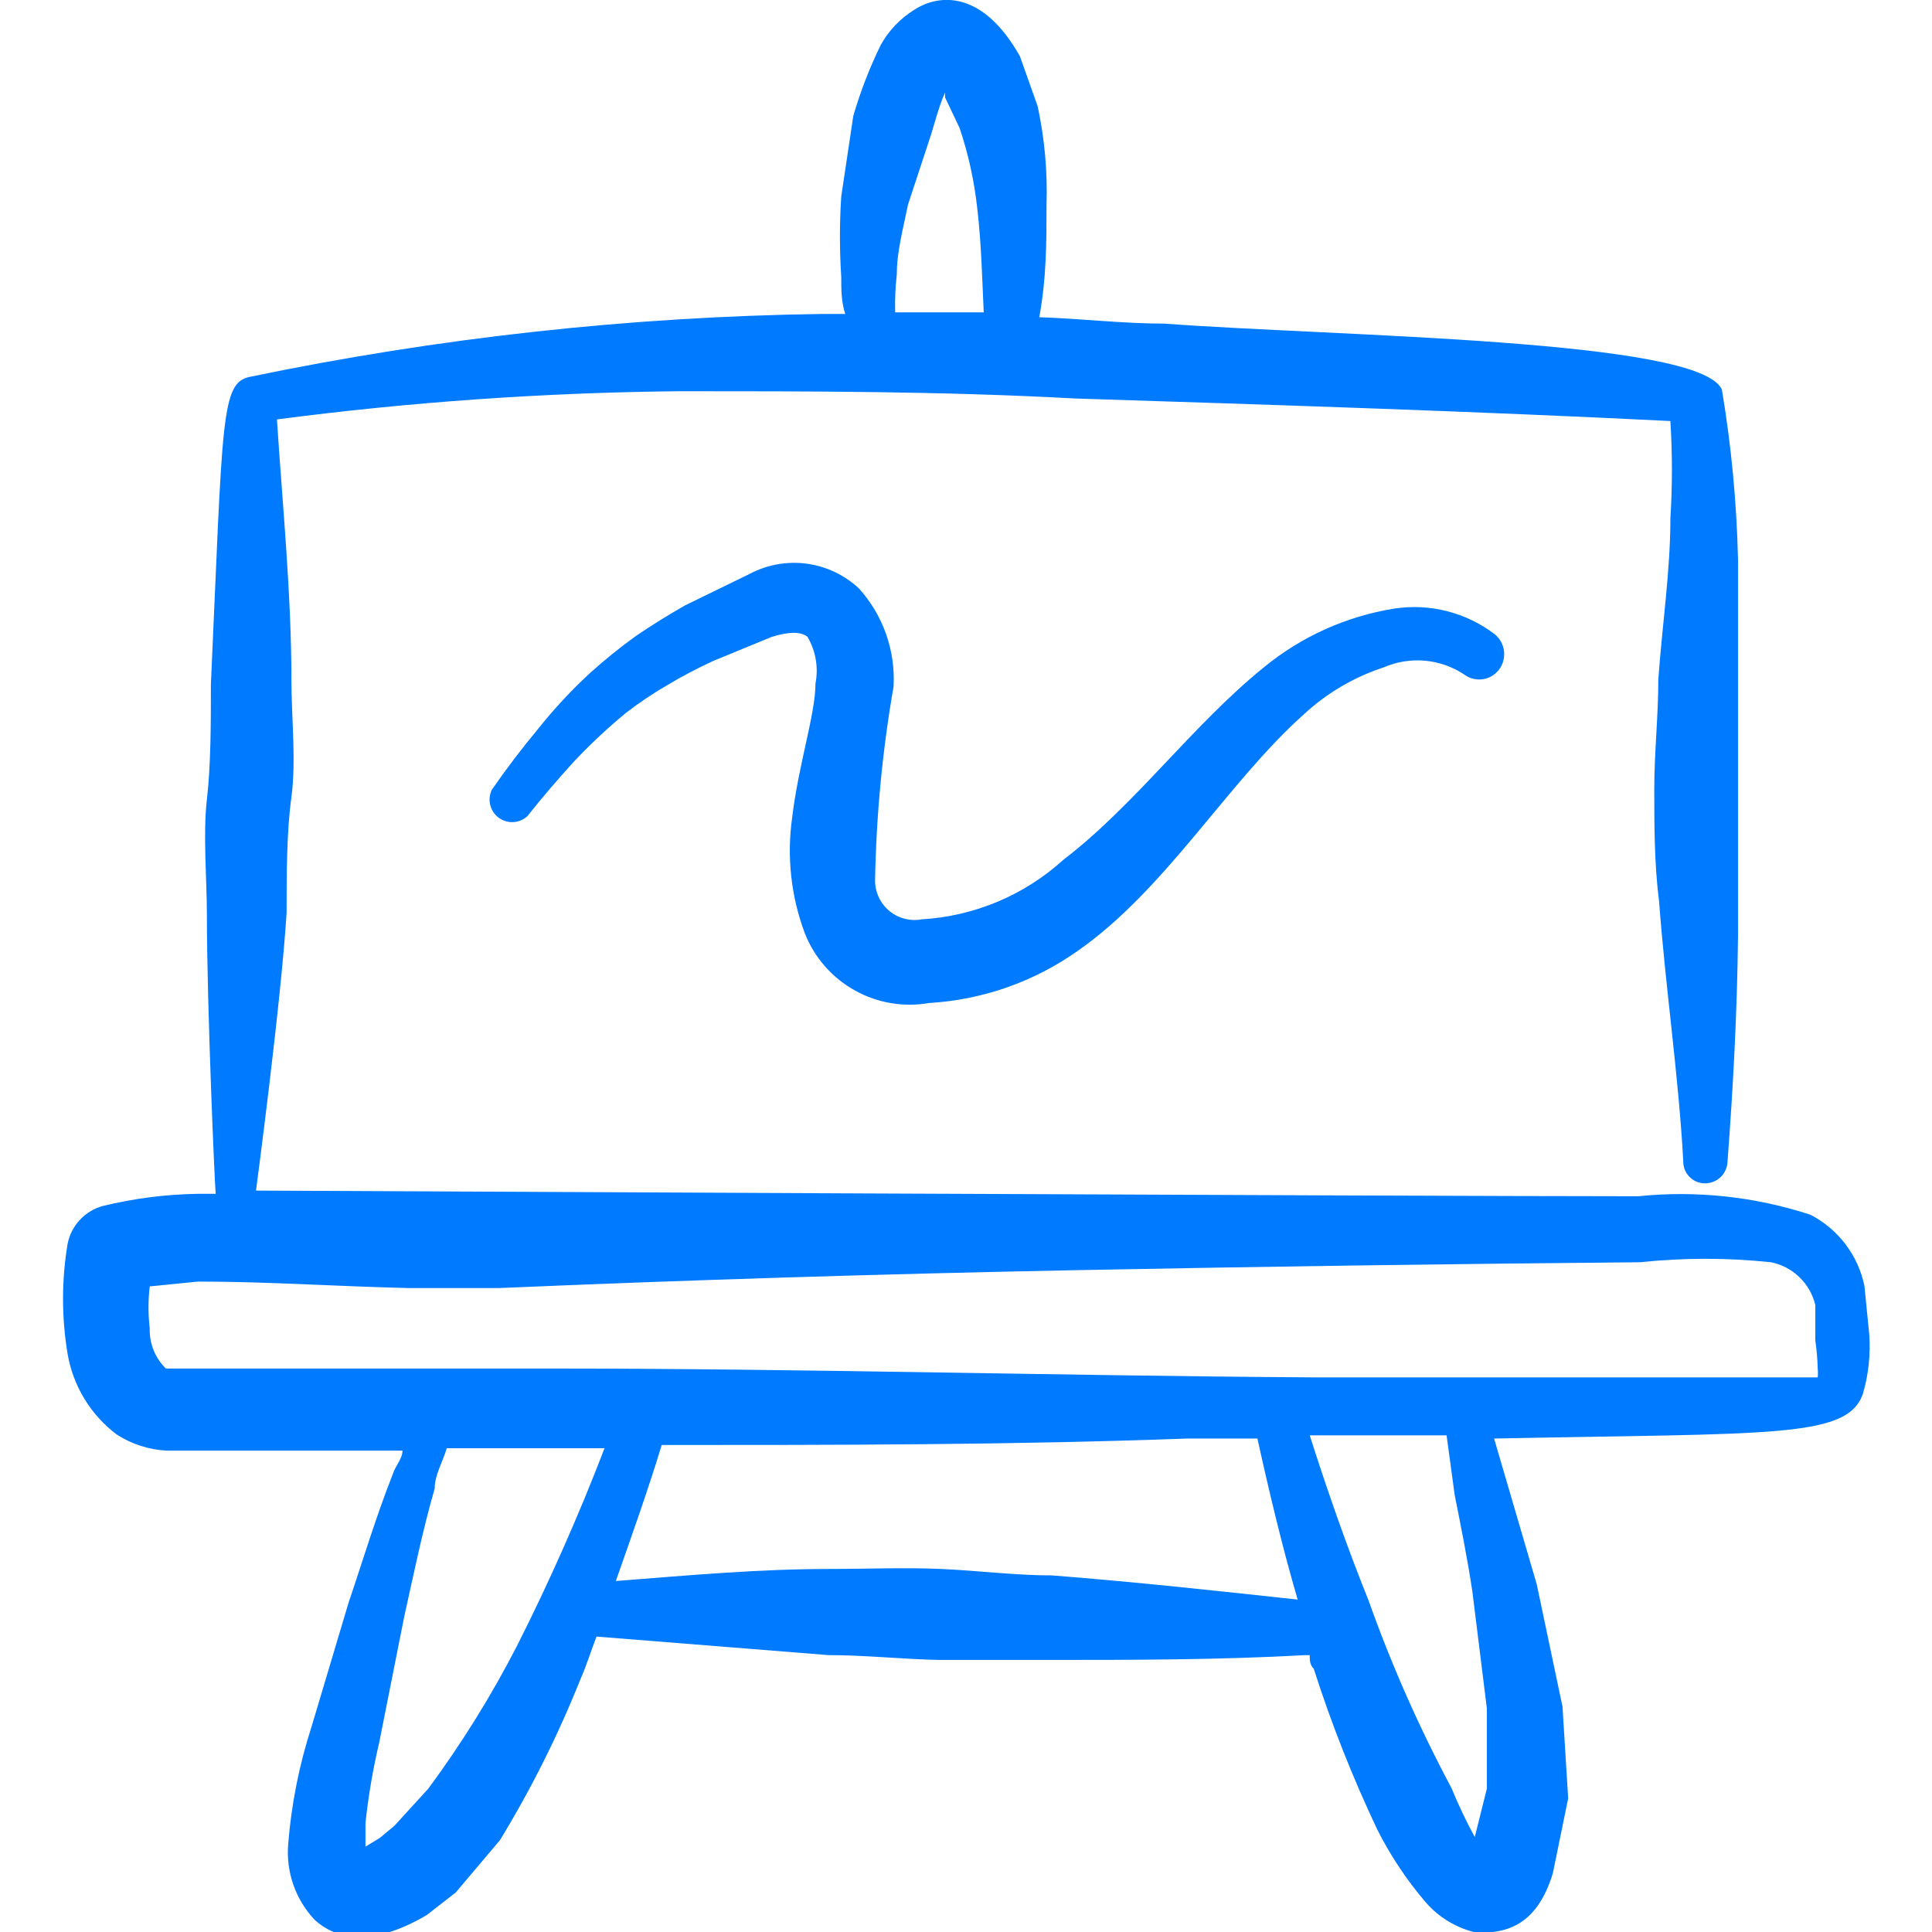
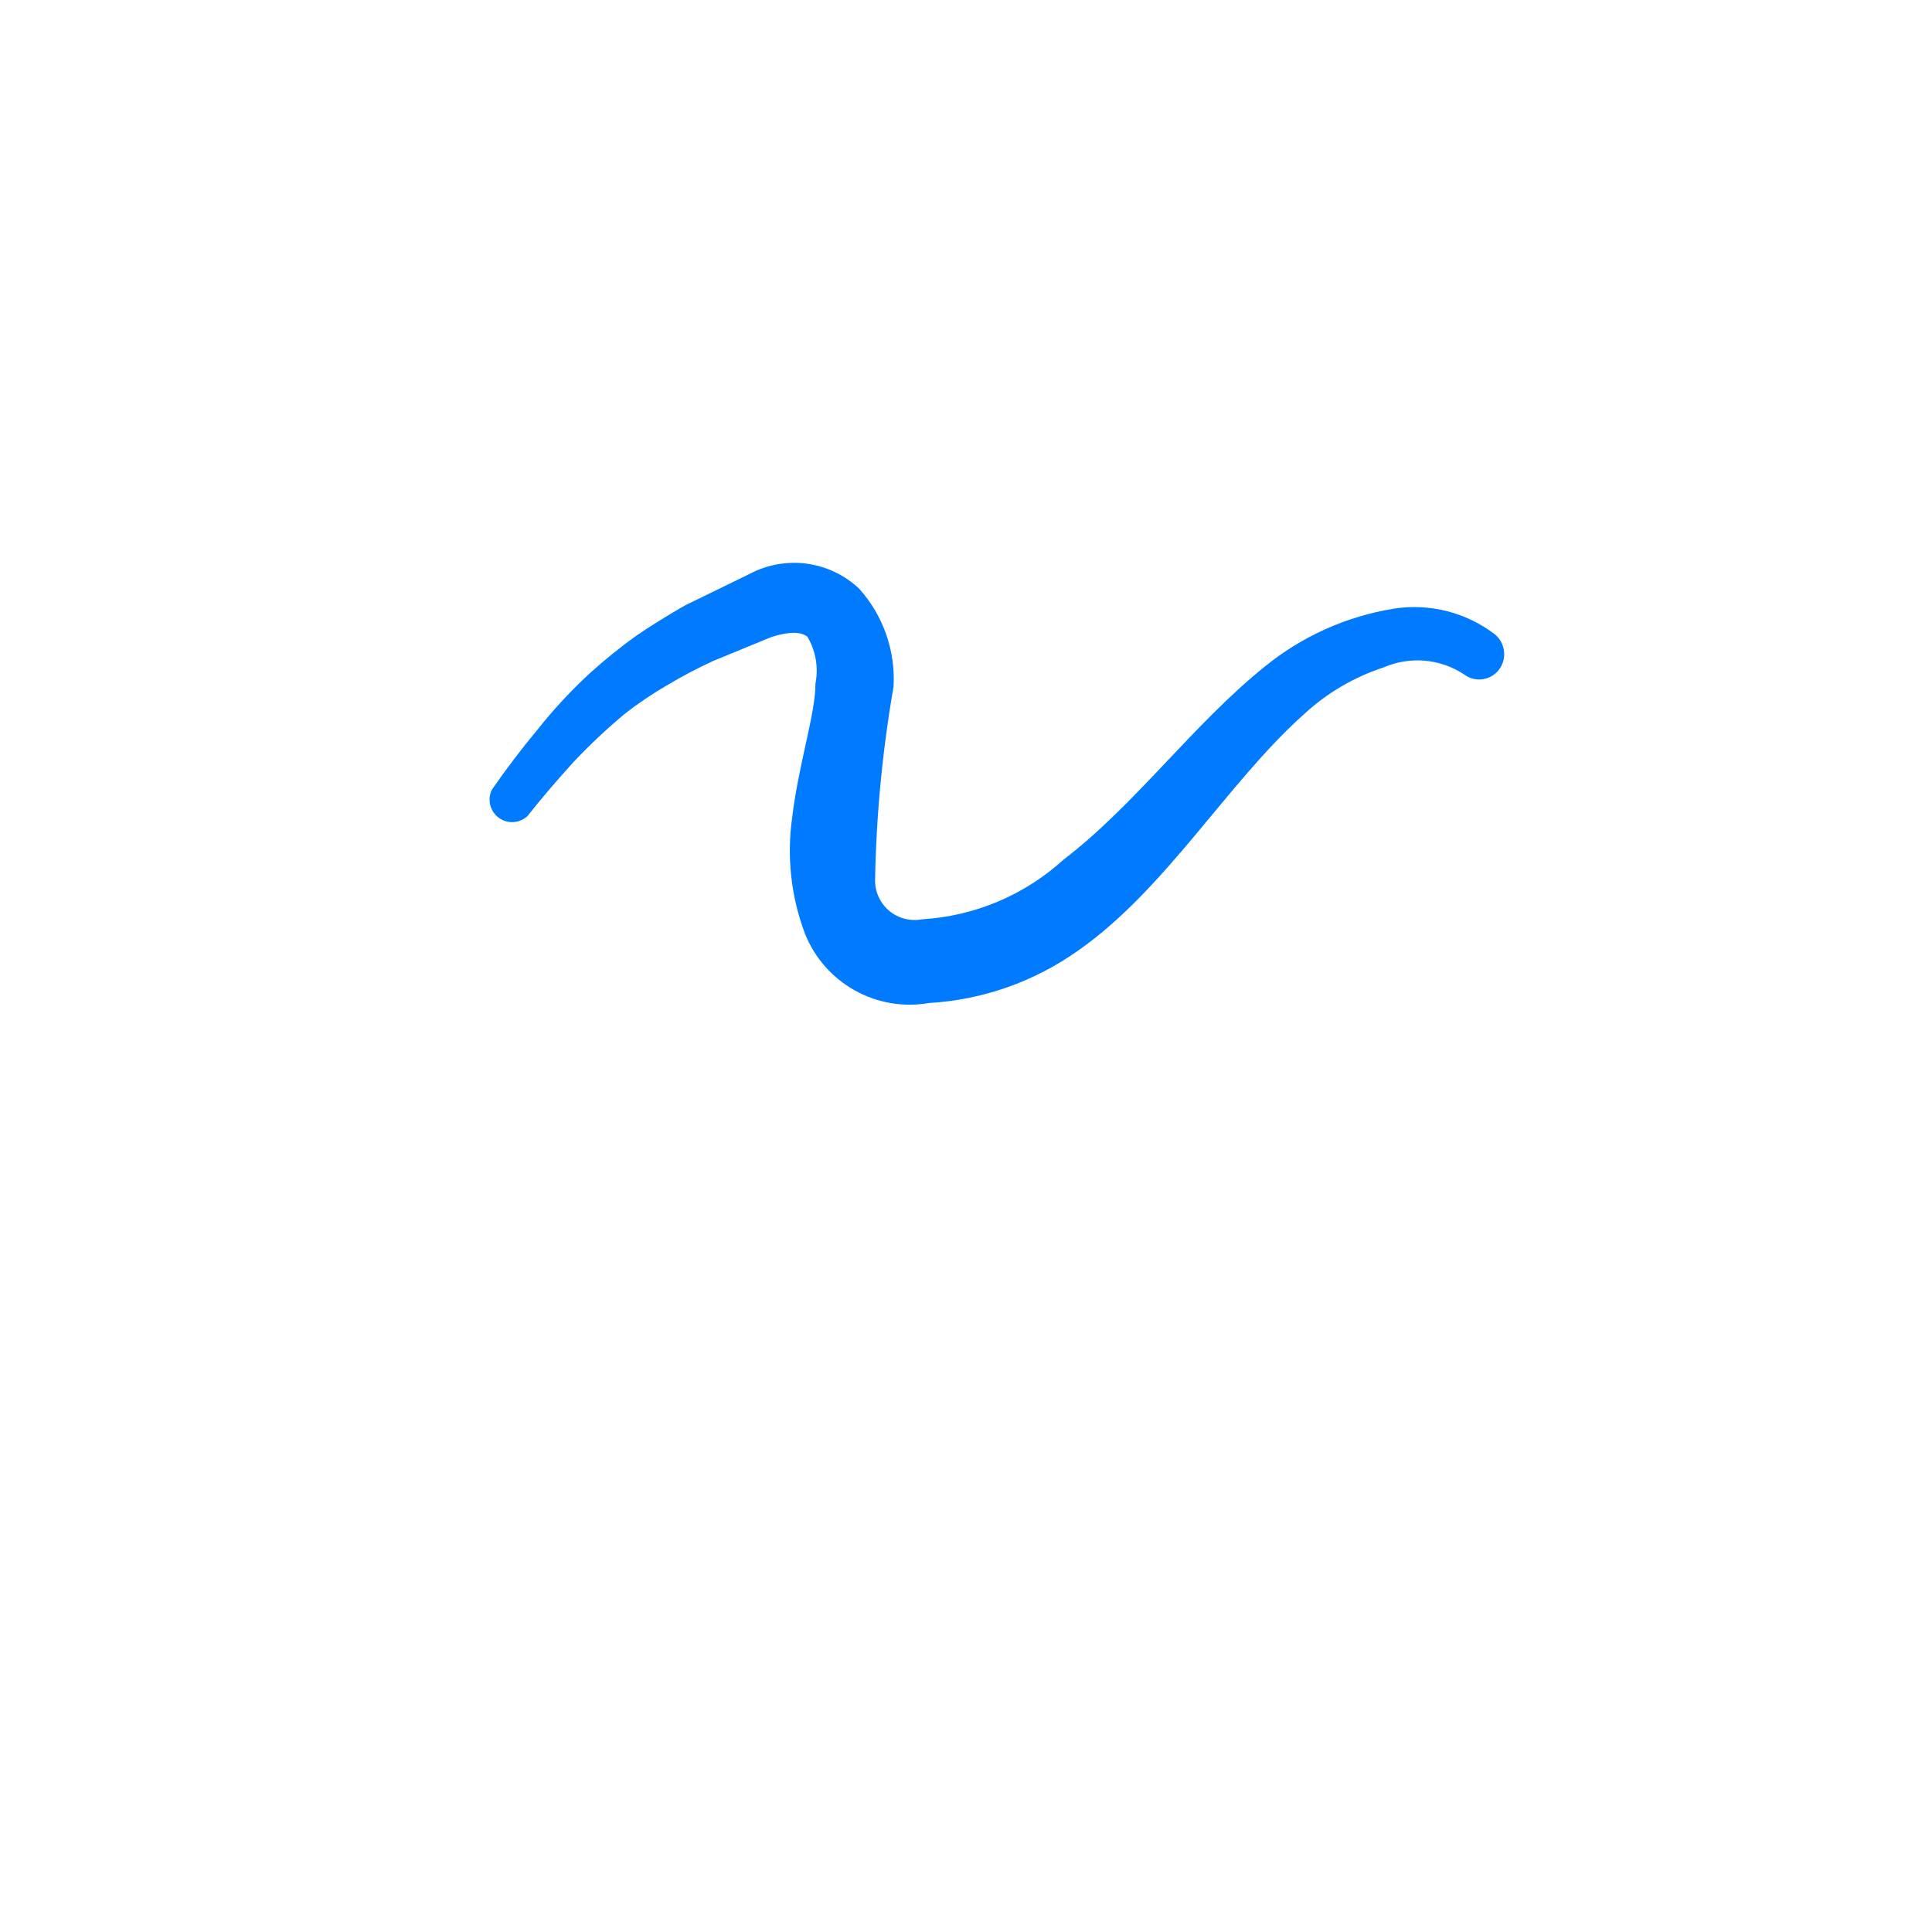
<svg xmlns="http://www.w3.org/2000/svg" width="44" height="44" viewBox="0 0 44 44" fill="none">
  <g clip-path="url(#clip0_10701_5222)">
-     <path d="M42.57 30.379L42.46 29.279C42.388 28.935 42.24 28.613 42.028 28.334C41.815 28.055 41.543 27.826 41.232 27.665C39.968 27.252 38.631 27.108 37.309 27.244C32.12 27.244 5.83 27.115 5.83 27.115C5.83 27.115 6.398 22.862 6.527 20.79C6.527 19.91 6.527 18.957 6.637 18.15C6.747 17.344 6.637 16.317 6.637 15.51C6.637 13.512 6.435 11.532 6.307 9.552C9.347 9.154 12.408 8.94 15.473 8.91C18.444 8.91 21.468 8.91 24.475 9.075C29.077 9.222 33.642 9.369 38.042 9.589C38.088 10.327 38.088 11.068 38.042 11.807C38.042 12.999 37.858 14.209 37.767 15.474C37.767 16.317 37.675 17.142 37.675 17.967C37.675 18.792 37.675 19.672 37.785 20.534C37.932 22.514 38.225 24.457 38.335 26.437C38.333 26.503 38.344 26.57 38.367 26.632C38.391 26.694 38.427 26.751 38.474 26.799C38.52 26.847 38.575 26.885 38.636 26.911C38.698 26.937 38.764 26.95 38.83 26.95C38.963 26.95 39.091 26.899 39.187 26.806C39.283 26.714 39.339 26.588 39.343 26.455C39.472 24.75 39.563 23.045 39.582 21.322V17.949V12.742C39.552 11.445 39.43 10.153 39.215 8.874C38.72 7.719 30.47 7.664 26.51 7.37C25.575 7.37 24.677 7.26 23.669 7.224C23.834 6.325 23.834 5.5 23.834 4.657C23.858 3.906 23.79 3.155 23.632 2.42L23.229 1.284C22.385 -0.22 21.395 -0.146 20.827 0.22C20.505 0.418 20.239 0.696 20.057 1.027C19.803 1.546 19.595 2.086 19.433 2.64L19.159 4.474C19.119 5.084 19.119 5.696 19.159 6.307C19.159 6.6 19.159 6.875 19.25 7.15H18.718C14.344 7.212 9.985 7.691 5.702 8.58C5.023 8.709 5.078 9.515 4.803 15.584C4.803 16.464 4.803 17.417 4.712 18.205C4.62 18.994 4.712 20.039 4.712 20.845C4.712 22.899 4.895 27.115 4.913 27.189H4.492C3.769 27.201 3.049 27.293 2.347 27.464C2.145 27.518 1.963 27.627 1.821 27.779C1.678 27.932 1.581 28.121 1.54 28.325C1.401 29.157 1.401 30.005 1.54 30.837C1.666 31.568 2.066 32.224 2.658 32.67C2.999 32.89 3.391 33.016 3.795 33.037H5.628H9.167C9.167 33.22 9.002 33.385 8.947 33.569C8.562 34.54 8.268 35.53 7.938 36.502L7.095 39.325C6.814 40.194 6.635 41.092 6.563 42.002C6.537 42.316 6.578 42.631 6.682 42.928C6.786 43.225 6.952 43.497 7.168 43.725C7.608 44.129 8.415 44.385 9.717 43.615L10.377 43.102L11.385 41.91C12.098 40.742 12.711 39.515 13.219 38.244C13.365 37.914 13.457 37.602 13.585 37.272L18.865 37.694C19.69 37.694 20.534 37.785 21.377 37.804H23.834C25.795 37.804 27.757 37.804 29.737 37.694H29.828C29.828 37.804 29.828 37.914 29.92 38.005C30.321 39.258 30.805 40.483 31.369 41.672C31.668 42.264 32.037 42.818 32.468 43.322C32.774 43.675 33.186 43.919 33.642 44.019C34.228 44.019 34.98 43.927 35.365 42.662L35.714 40.957L35.585 38.867L34.998 36.08L34.027 32.762C40.352 32.634 42.057 32.762 42.423 31.754C42.555 31.308 42.604 30.842 42.57 30.379ZM20.424 6.252C20.424 5.72 20.57 5.207 20.68 4.657L21.157 3.209C21.248 2.952 21.377 2.42 21.523 2.109V2.219L21.854 2.915C22.054 3.51 22.189 4.125 22.257 4.749C22.349 5.537 22.367 6.325 22.404 7.114H20.387C20.379 6.826 20.391 6.538 20.424 6.252ZM9.753 40.737L8.983 41.58L8.653 41.855L8.323 42.057V41.525C8.388 40.908 8.492 40.296 8.635 39.692L9.203 36.832C9.423 35.842 9.625 34.852 9.9 33.899C9.9 33.587 10.084 33.294 10.175 32.982H13.768C13.179 34.518 12.512 36.023 11.77 37.492C11.186 38.626 10.511 39.711 9.753 40.737ZM23.962 35.879C23.119 35.879 22.275 35.769 21.432 35.732C20.588 35.695 19.745 35.732 18.902 35.732C17.27 35.732 15.657 35.879 14.025 36.007C14.392 34.962 14.758 33.935 15.07 32.909C19.049 32.909 23.045 32.909 27.023 32.762H28.637C28.912 34.009 29.205 35.237 29.553 36.429C27.683 36.227 25.832 36.025 23.962 35.879ZM33.129 34.045C33.275 34.779 33.422 35.512 33.532 36.245L33.862 38.904V40.737L33.587 41.837C33.389 41.474 33.212 41.101 33.055 40.719C32.321 39.344 31.689 37.916 31.167 36.447C30.672 35.219 30.232 33.954 29.828 32.689H32.945L33.129 34.045ZM41.397 31.167C41.404 31.234 41.404 31.302 41.397 31.369H29.92C24.108 31.332 18.334 31.167 12.448 31.167H5.61H3.777C3.656 31.048 3.56 30.905 3.497 30.747C3.434 30.589 3.405 30.42 3.41 30.25C3.373 29.933 3.373 29.614 3.41 29.297L4.51 29.187C6.105 29.187 7.682 29.297 9.277 29.334H11.385C15.687 29.15 20.014 29.016 24.365 28.93C28.716 28.845 33.043 28.784 37.345 28.747C38.339 28.642 39.34 28.642 40.334 28.747C40.577 28.796 40.801 28.913 40.979 29.086C41.158 29.258 41.284 29.477 41.342 29.719V30.525C41.373 30.738 41.392 30.952 41.397 31.167Z" fill="#007AFF" />
    <path d="M18.334 21.267C18.552 21.813 18.952 22.268 19.466 22.555C19.98 22.843 20.577 22.944 21.157 22.843C22.377 22.772 23.552 22.359 24.549 21.652C26.547 20.258 27.959 17.82 29.682 16.28C30.207 15.79 30.832 15.421 31.515 15.198C31.81 15.07 32.133 15.019 32.453 15.047C32.773 15.076 33.081 15.185 33.349 15.363C33.468 15.452 33.618 15.49 33.765 15.469C33.913 15.449 34.046 15.371 34.137 15.253C34.229 15.133 34.27 14.982 34.253 14.832C34.236 14.681 34.162 14.543 34.045 14.447C33.722 14.2 33.353 14.021 32.959 13.92C32.565 13.819 32.155 13.799 31.754 13.86C30.663 14.035 29.637 14.497 28.784 15.198C27.17 16.5 25.85 18.333 24.219 19.58C23.33 20.388 22.191 20.867 20.992 20.937C20.863 20.961 20.729 20.956 20.602 20.923C20.474 20.89 20.356 20.83 20.254 20.746C20.153 20.662 20.071 20.556 20.015 20.437C19.959 20.318 19.929 20.188 19.929 20.057C19.955 18.575 20.096 17.098 20.35 15.638C20.373 15.232 20.315 14.825 20.18 14.441C20.045 14.057 19.835 13.704 19.562 13.402C19.233 13.094 18.815 12.896 18.368 12.837C17.921 12.778 17.467 12.86 17.069 13.072L15.602 13.787C15.217 14.007 14.832 14.245 14.484 14.483C14.12 14.745 13.771 15.027 13.439 15.327C13.009 15.723 12.61 16.152 12.247 16.61C11.88 17.05 11.532 17.508 11.202 17.985C11.15 18.092 11.136 18.214 11.164 18.331C11.192 18.447 11.26 18.549 11.355 18.621C11.451 18.692 11.568 18.729 11.688 18.723C11.807 18.717 11.92 18.67 12.009 18.59C12.357 18.15 12.705 17.747 13.072 17.343C13.441 16.953 13.832 16.586 14.245 16.243C14.549 16.009 14.867 15.794 15.199 15.602C15.537 15.4 15.886 15.217 16.244 15.052L17.582 14.502C17.949 14.392 18.224 14.373 18.389 14.502C18.578 14.822 18.643 15.2 18.572 15.565C18.572 16.262 18.187 17.398 18.04 18.627C17.915 19.517 18.016 20.425 18.334 21.267Z" fill="#007AFF" />
  </g>
  <defs>
    <clipPath id="clip0_10701_5222">
      <rect width="44" height="44" fill="white" />
    </clipPath>
  </defs>
</svg>